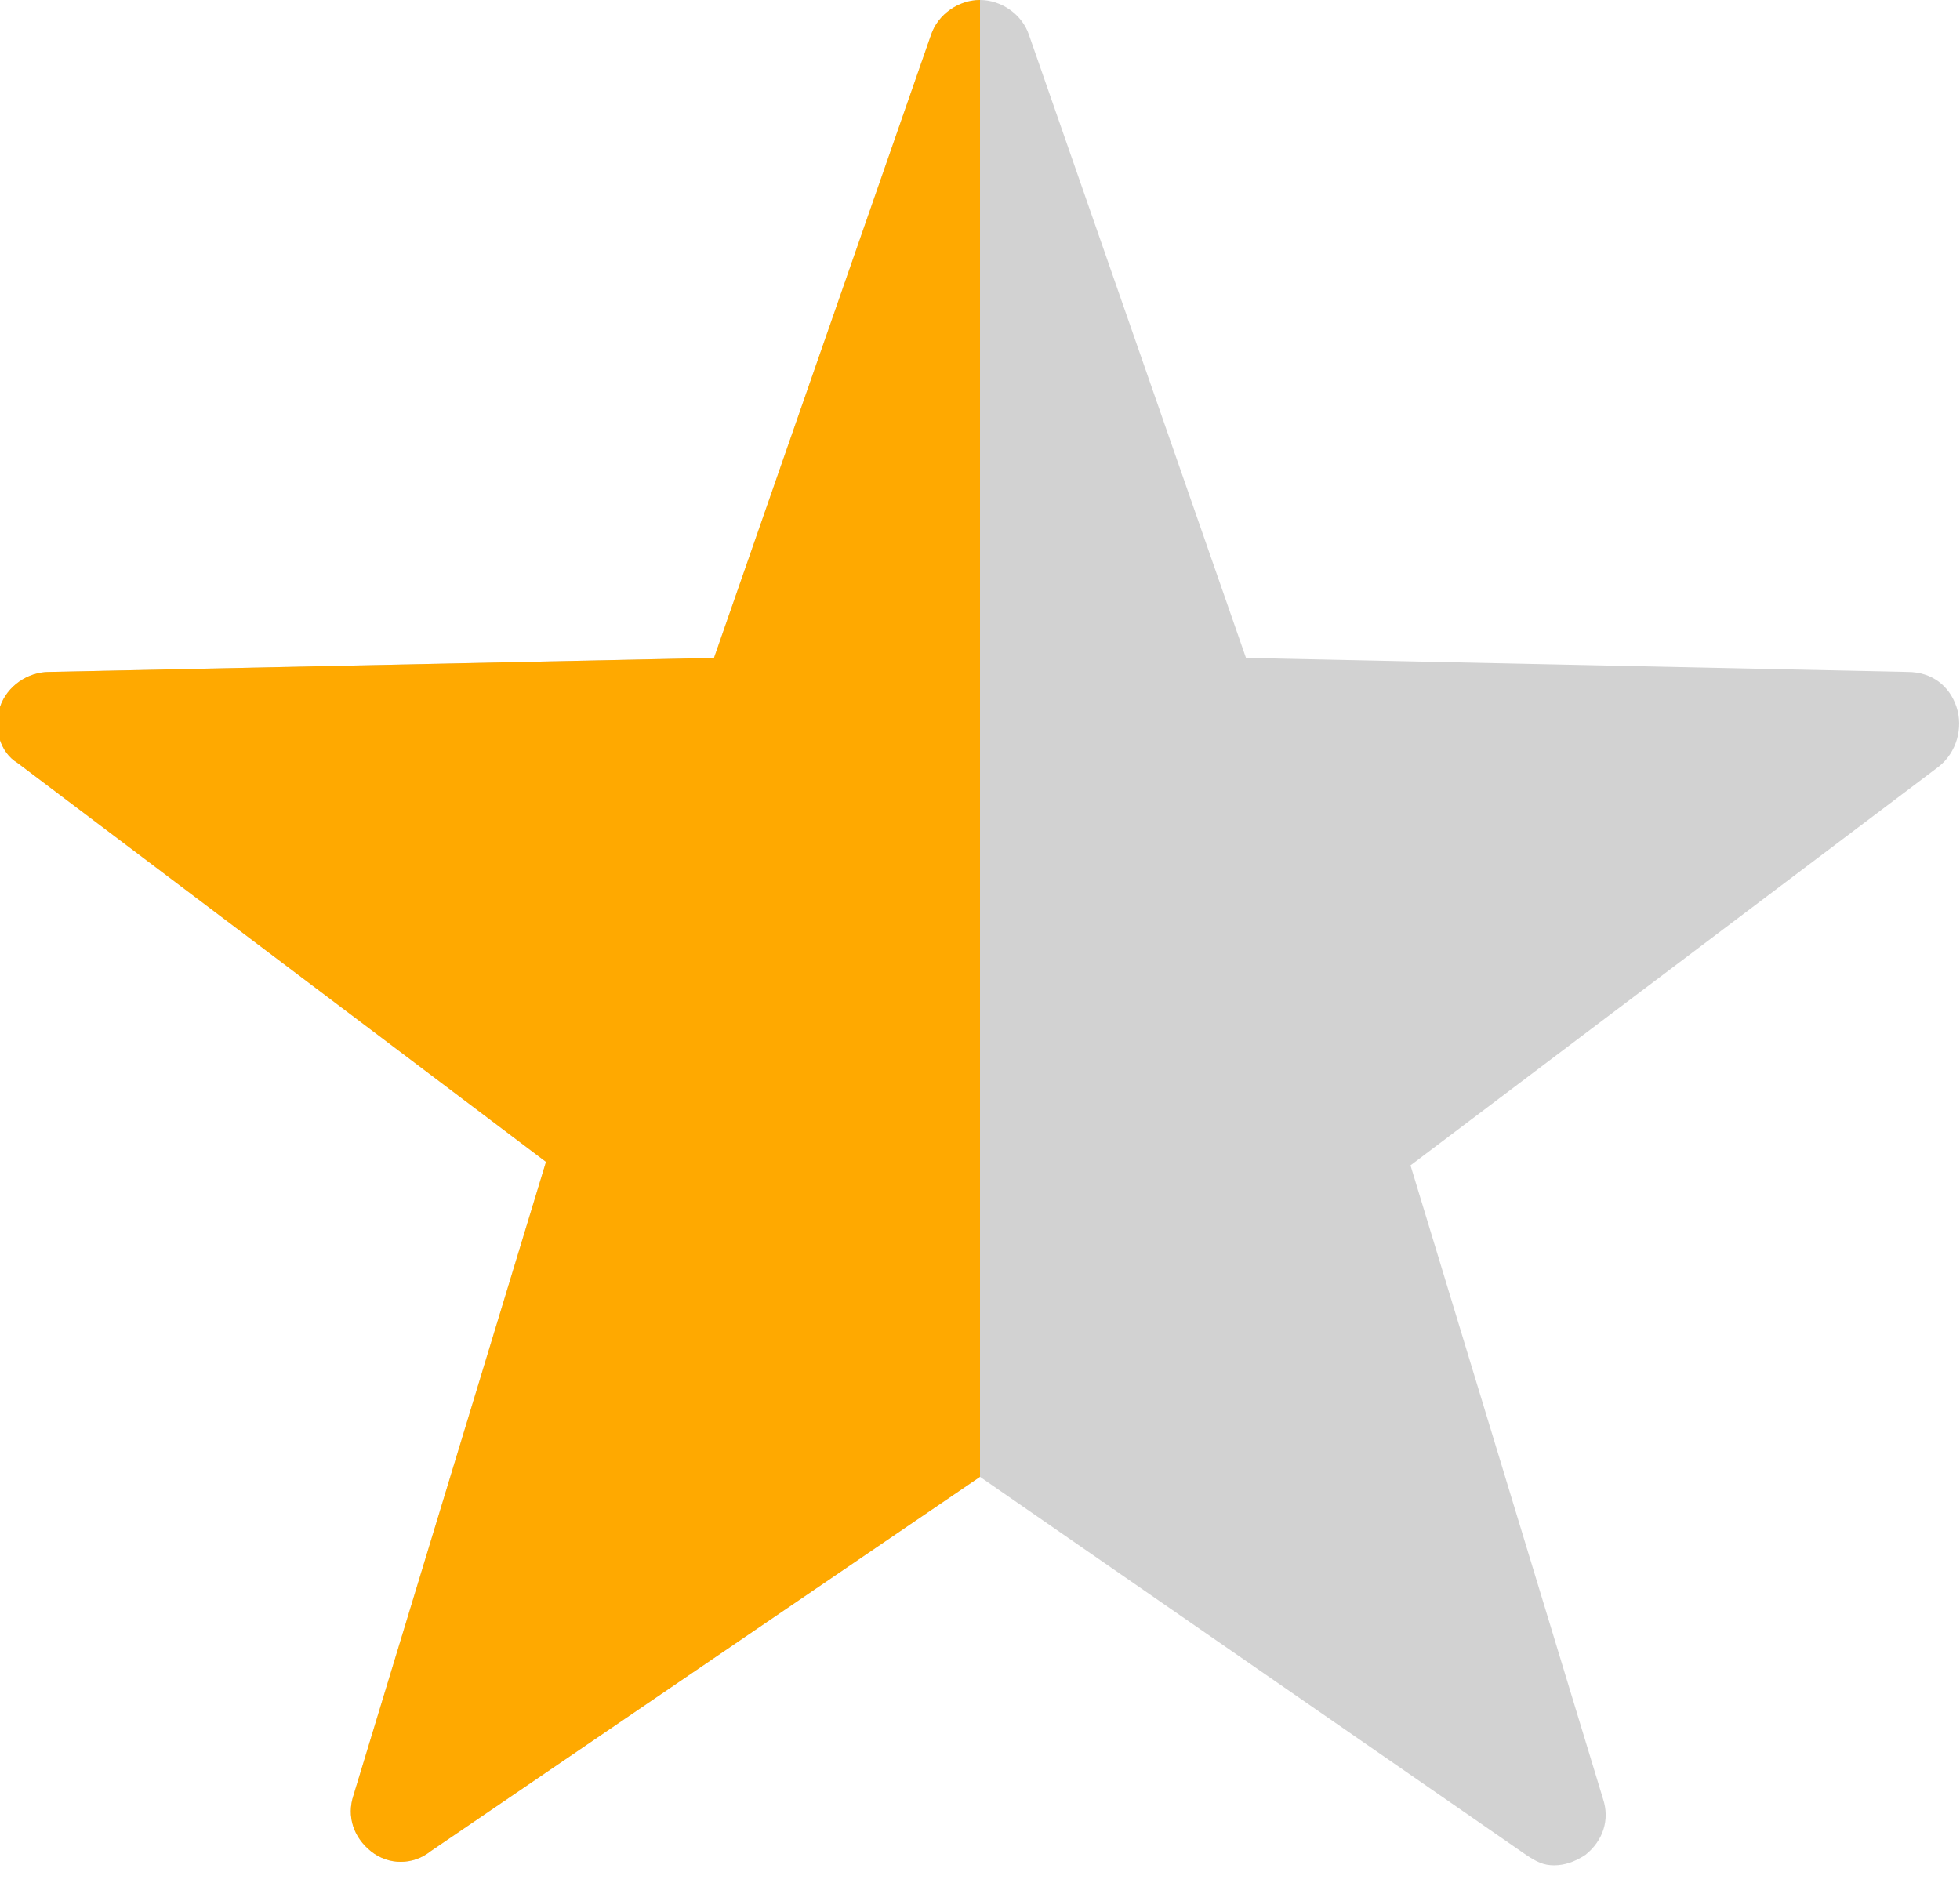
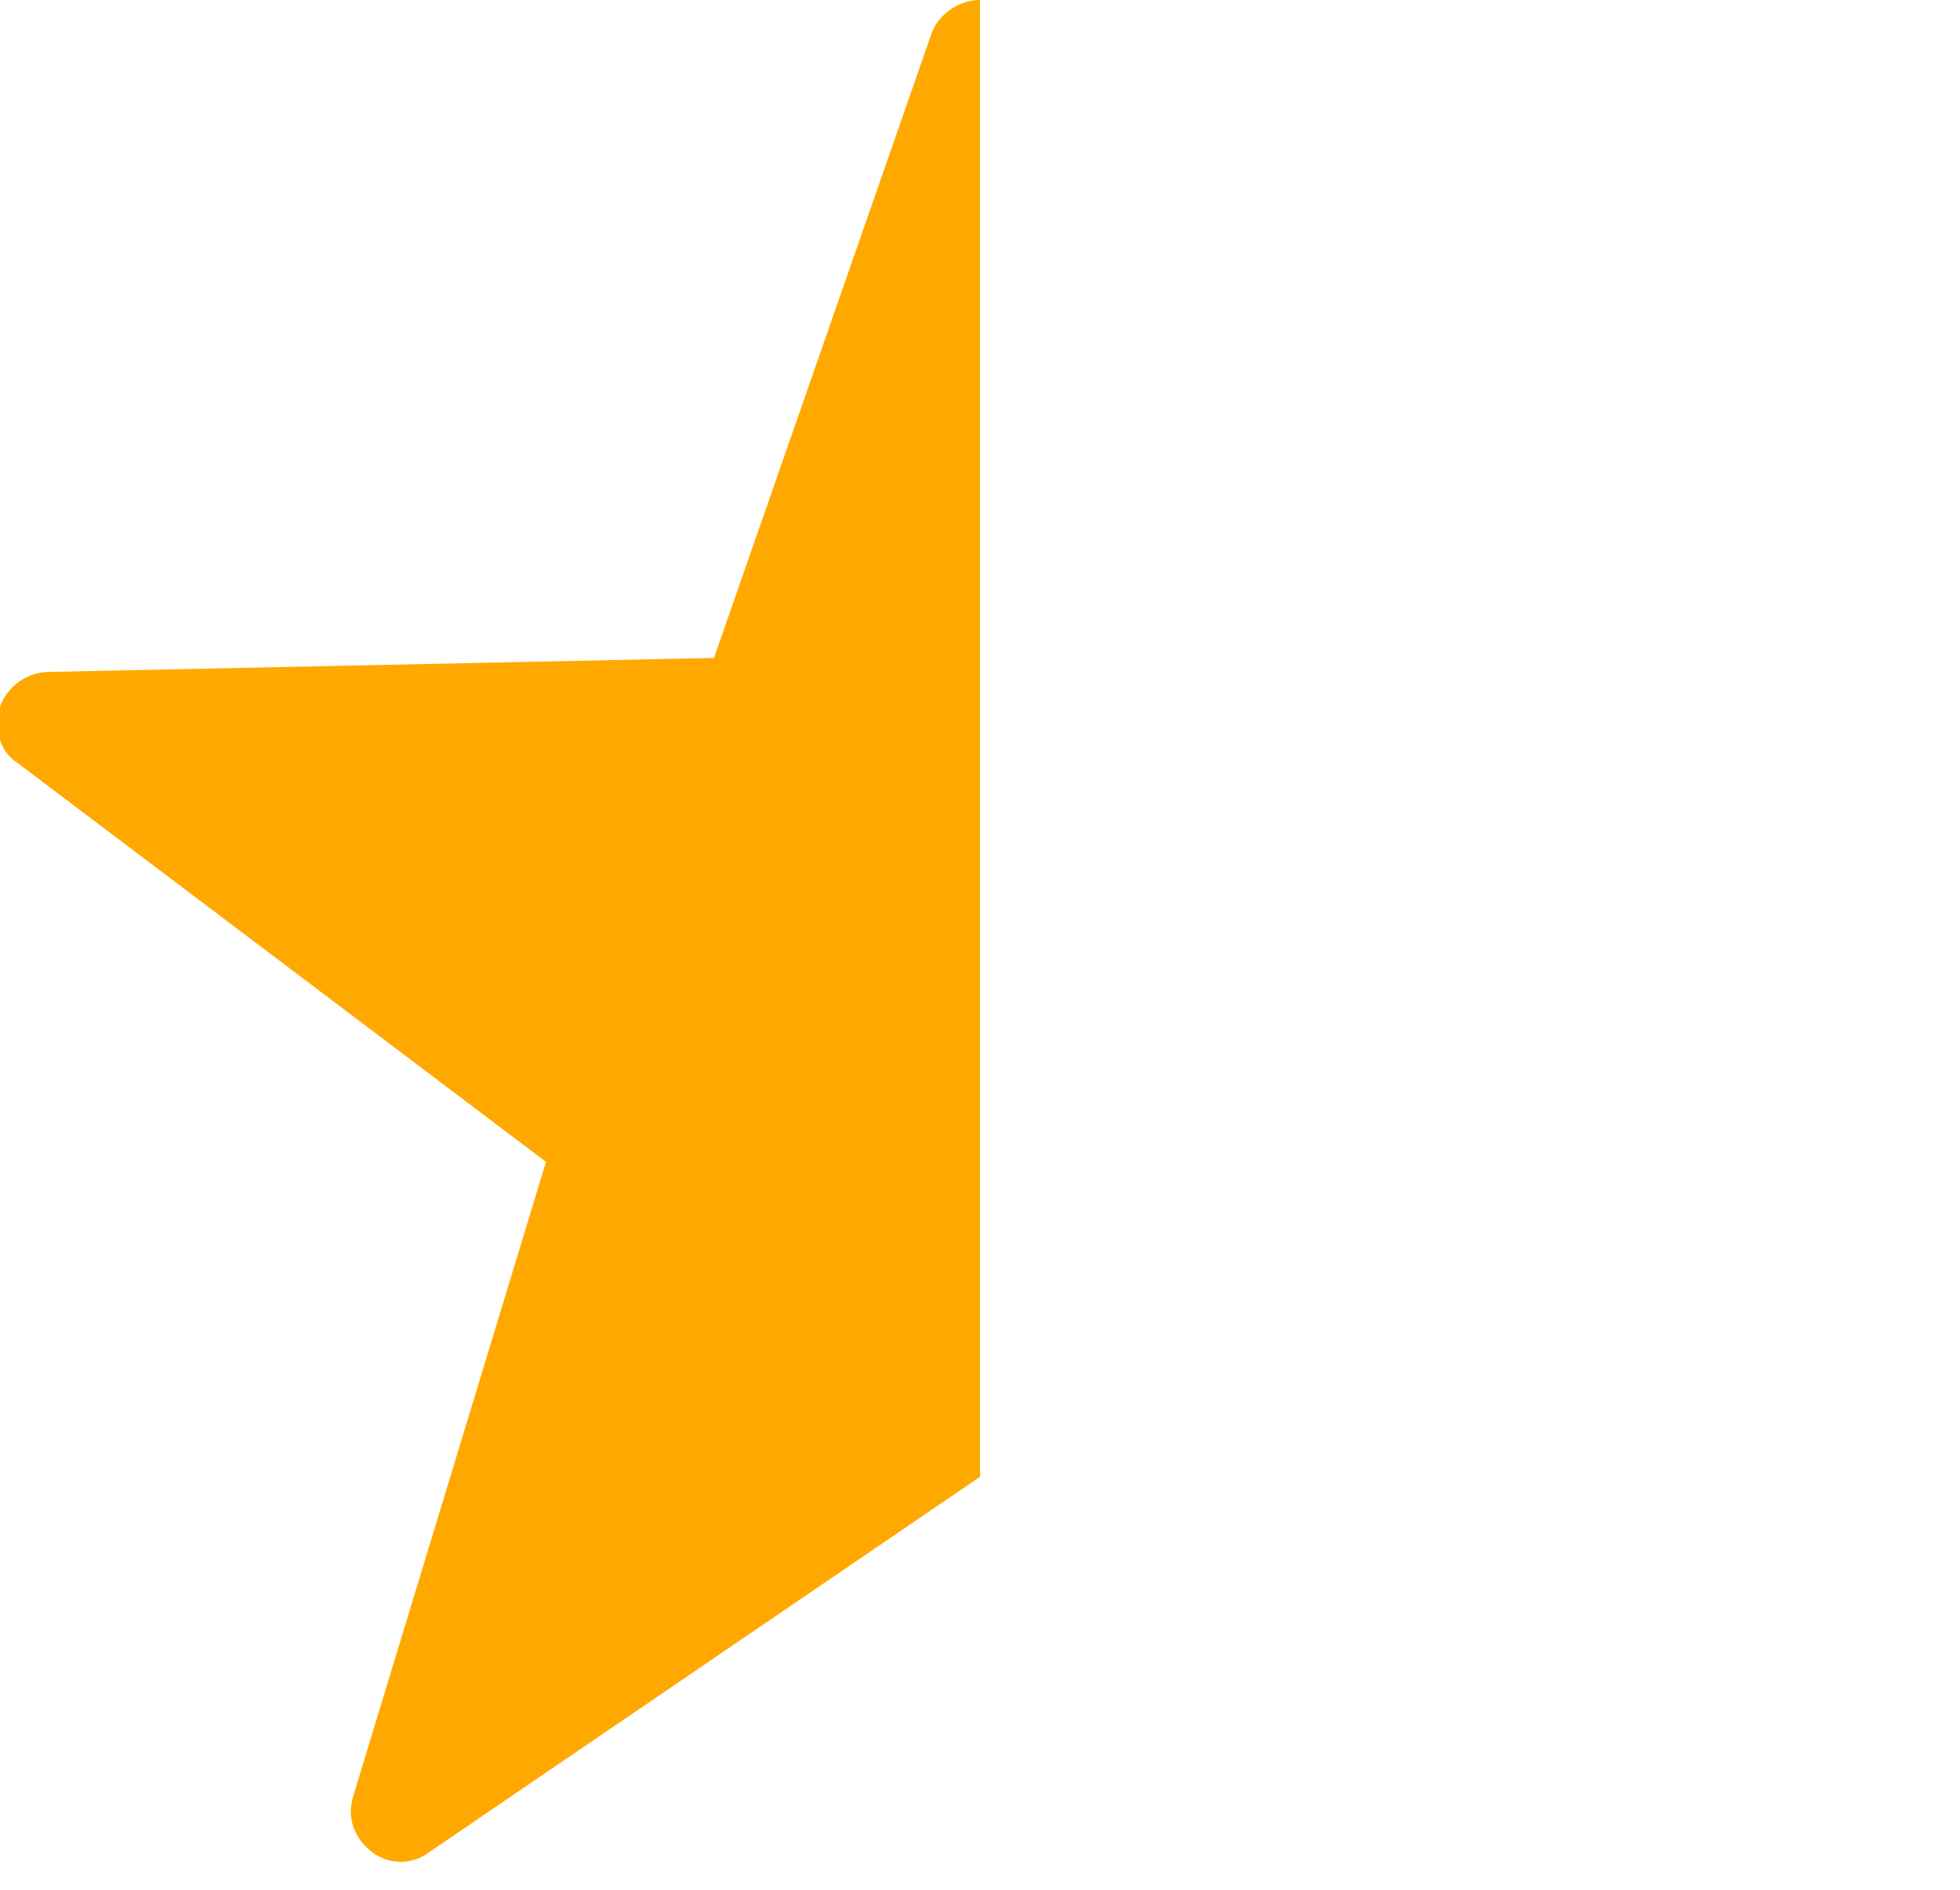
<svg xmlns="http://www.w3.org/2000/svg" version="1.1" id="Слой_1" x="0px" y="0px" viewBox="0 0 56 54" style="enable-background:new 0 0 56 54;" xml:space="preserve">
  <style type="text/css">
	.st0{fill:#d2d2d2;}
	.st1{fill:#ffa900;}
</style>
-   <path class="st0" d="M55.9,20.2c-0.2-0.6-0.7-1-1.4-1l-18.9-0.4L29.4,1c-0.2-0.6-0.8-1-1.4-1s-1.2,0.4-1.4,1l-6.2,17.8L1.4,19.2  c-0.6,0-1.2,0.4-1.4,1c-0.2,0.6,0,1.3,0.5,1.6l15.1,11.4l-5.5,18.1c-0.2,0.6,0,1.2,0.5,1.6c0.5,0.4,1.2,0.4,1.7,0L28,42.2L43.6,53  c0.3,0.2,0.5,0.3,0.8,0.3c0.3,0,0.6-0.1,0.9-0.3c0.5-0.4,0.7-1,0.5-1.6l-5.5-18.1l15.1-11.4C55.9,21.5,56.1,20.8,55.9,20.2z" />
  <path class="st1" d="M28,0c-0.6,0-1.2,0.4-1.4,1l-6.2,17.8L1.4,19.2c-0.6,0-1.2,0.4-1.4,1c-0.2,0.6,0,1.3,0.5,1.6l15.1,11.4  l-5.5,18.1c-0.2,0.6,0,1.2,0.5,1.6c0.5,0.4,1.2,0.4,1.7,0L28,42.2V0z" />
</svg>